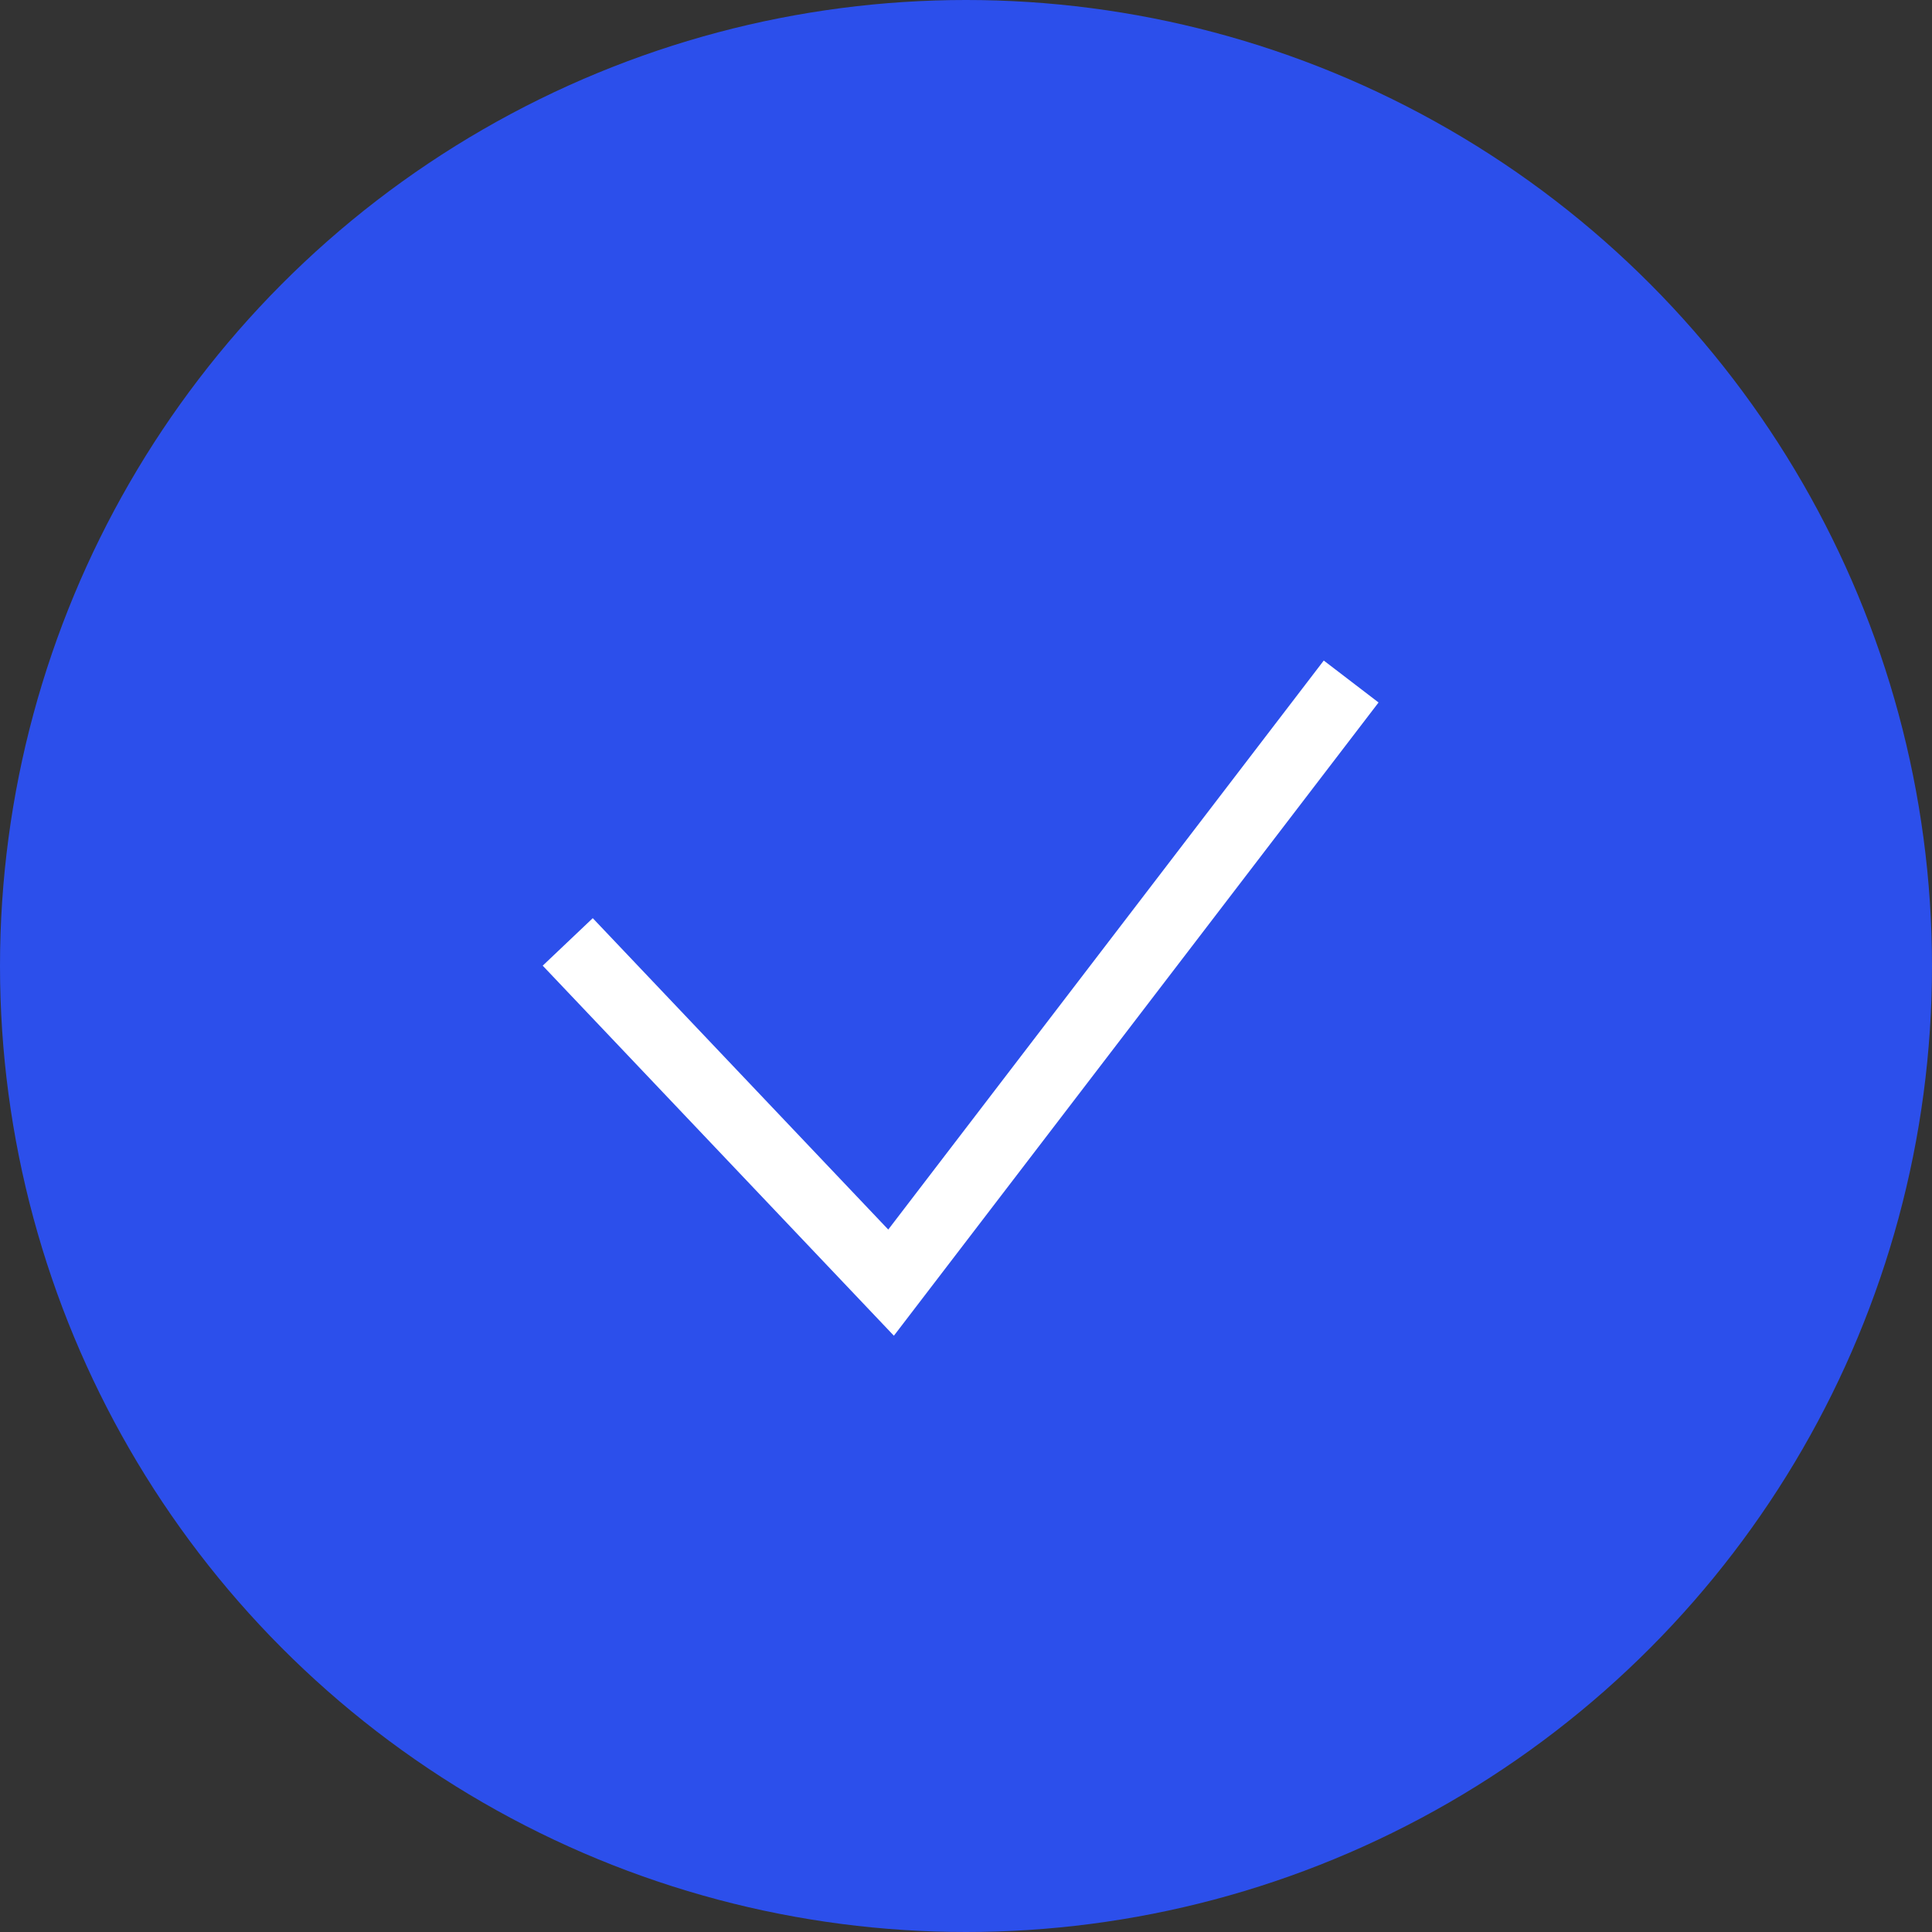
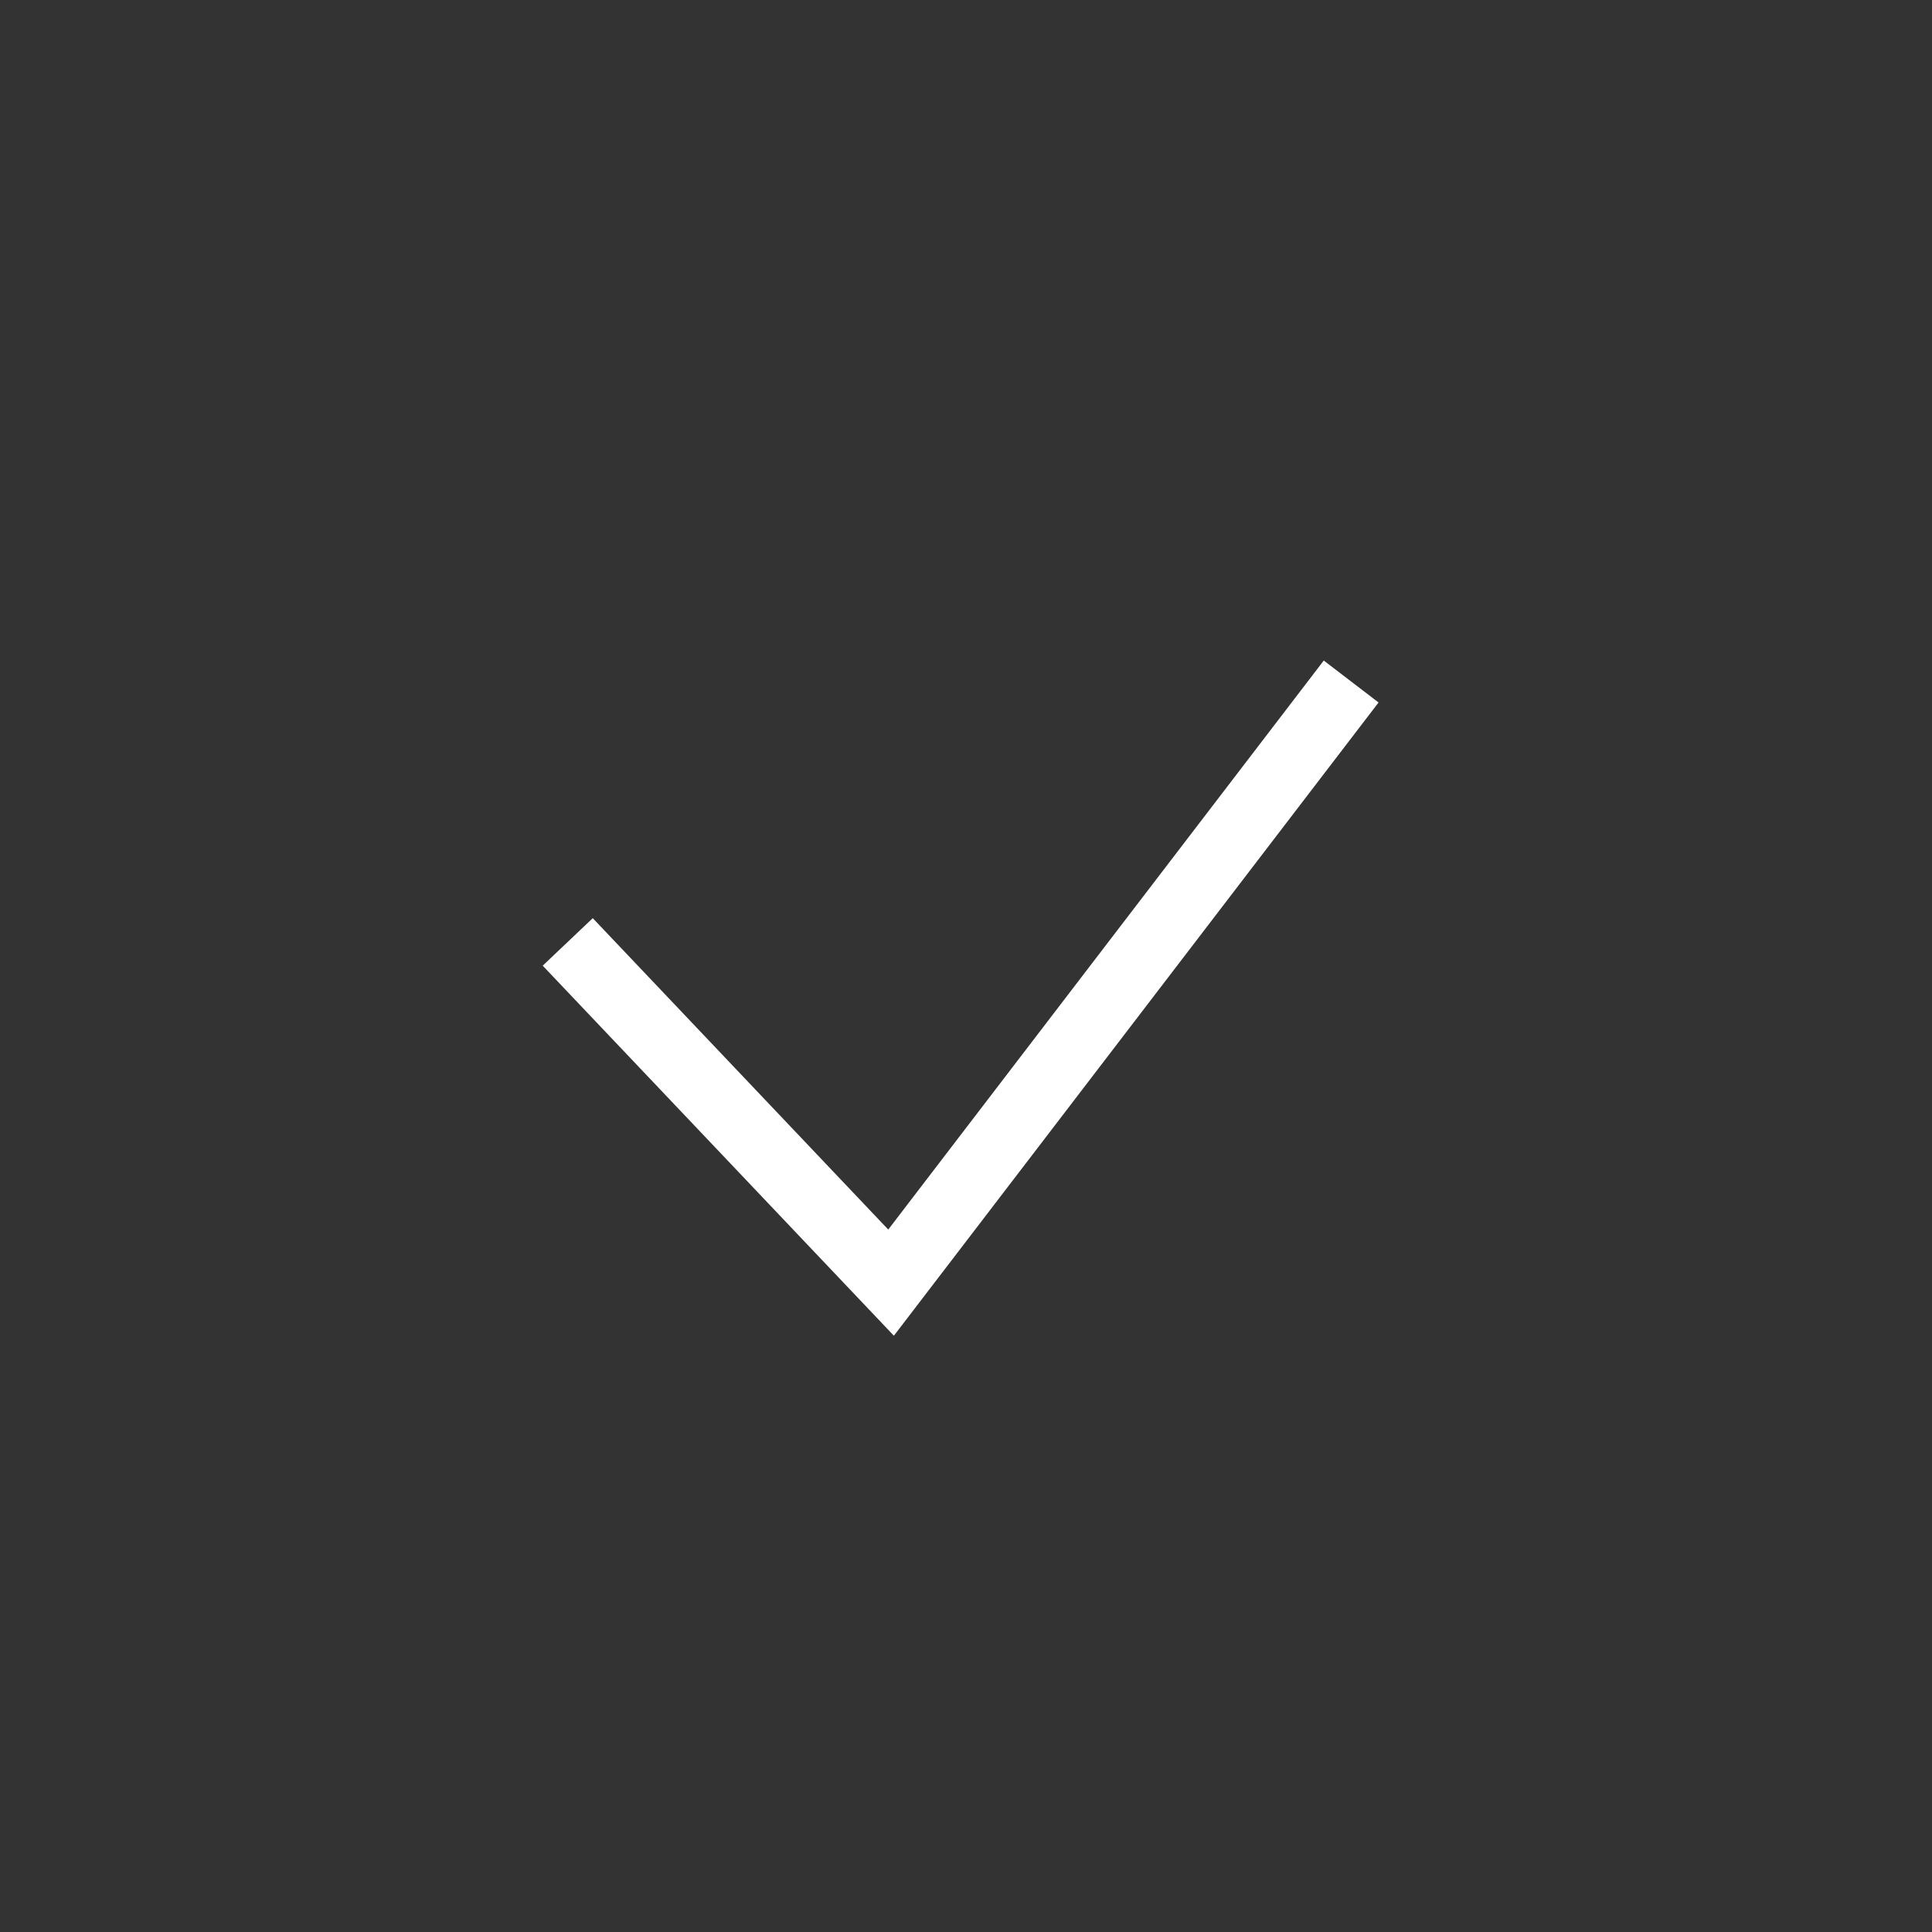
<svg xmlns="http://www.w3.org/2000/svg" width="28" height="28" viewBox="0 0 28 28">
  <rect x="0" y="0" width="28" height="28" fill="#333333" stroke="none" />
  <g id="Grupo_31653" data-name="Grupo 31653" transform="translate(-511 -513)">
-     <circle id="Elipse_239" data-name="Elipse 239" cx="14" cy="14" r="14" transform="translate(511 513)" fill="#2c4feb" />
    <path id="Trazado_55626" data-name="Trazado 55626" d="M123.543,584.774l-4.938,4.686,8.712,6.668" transform="translate(-65.546 650.194) rotate(-90)" fill="none" stroke="#fff" stroke-width="1" />
  </g>
</svg>